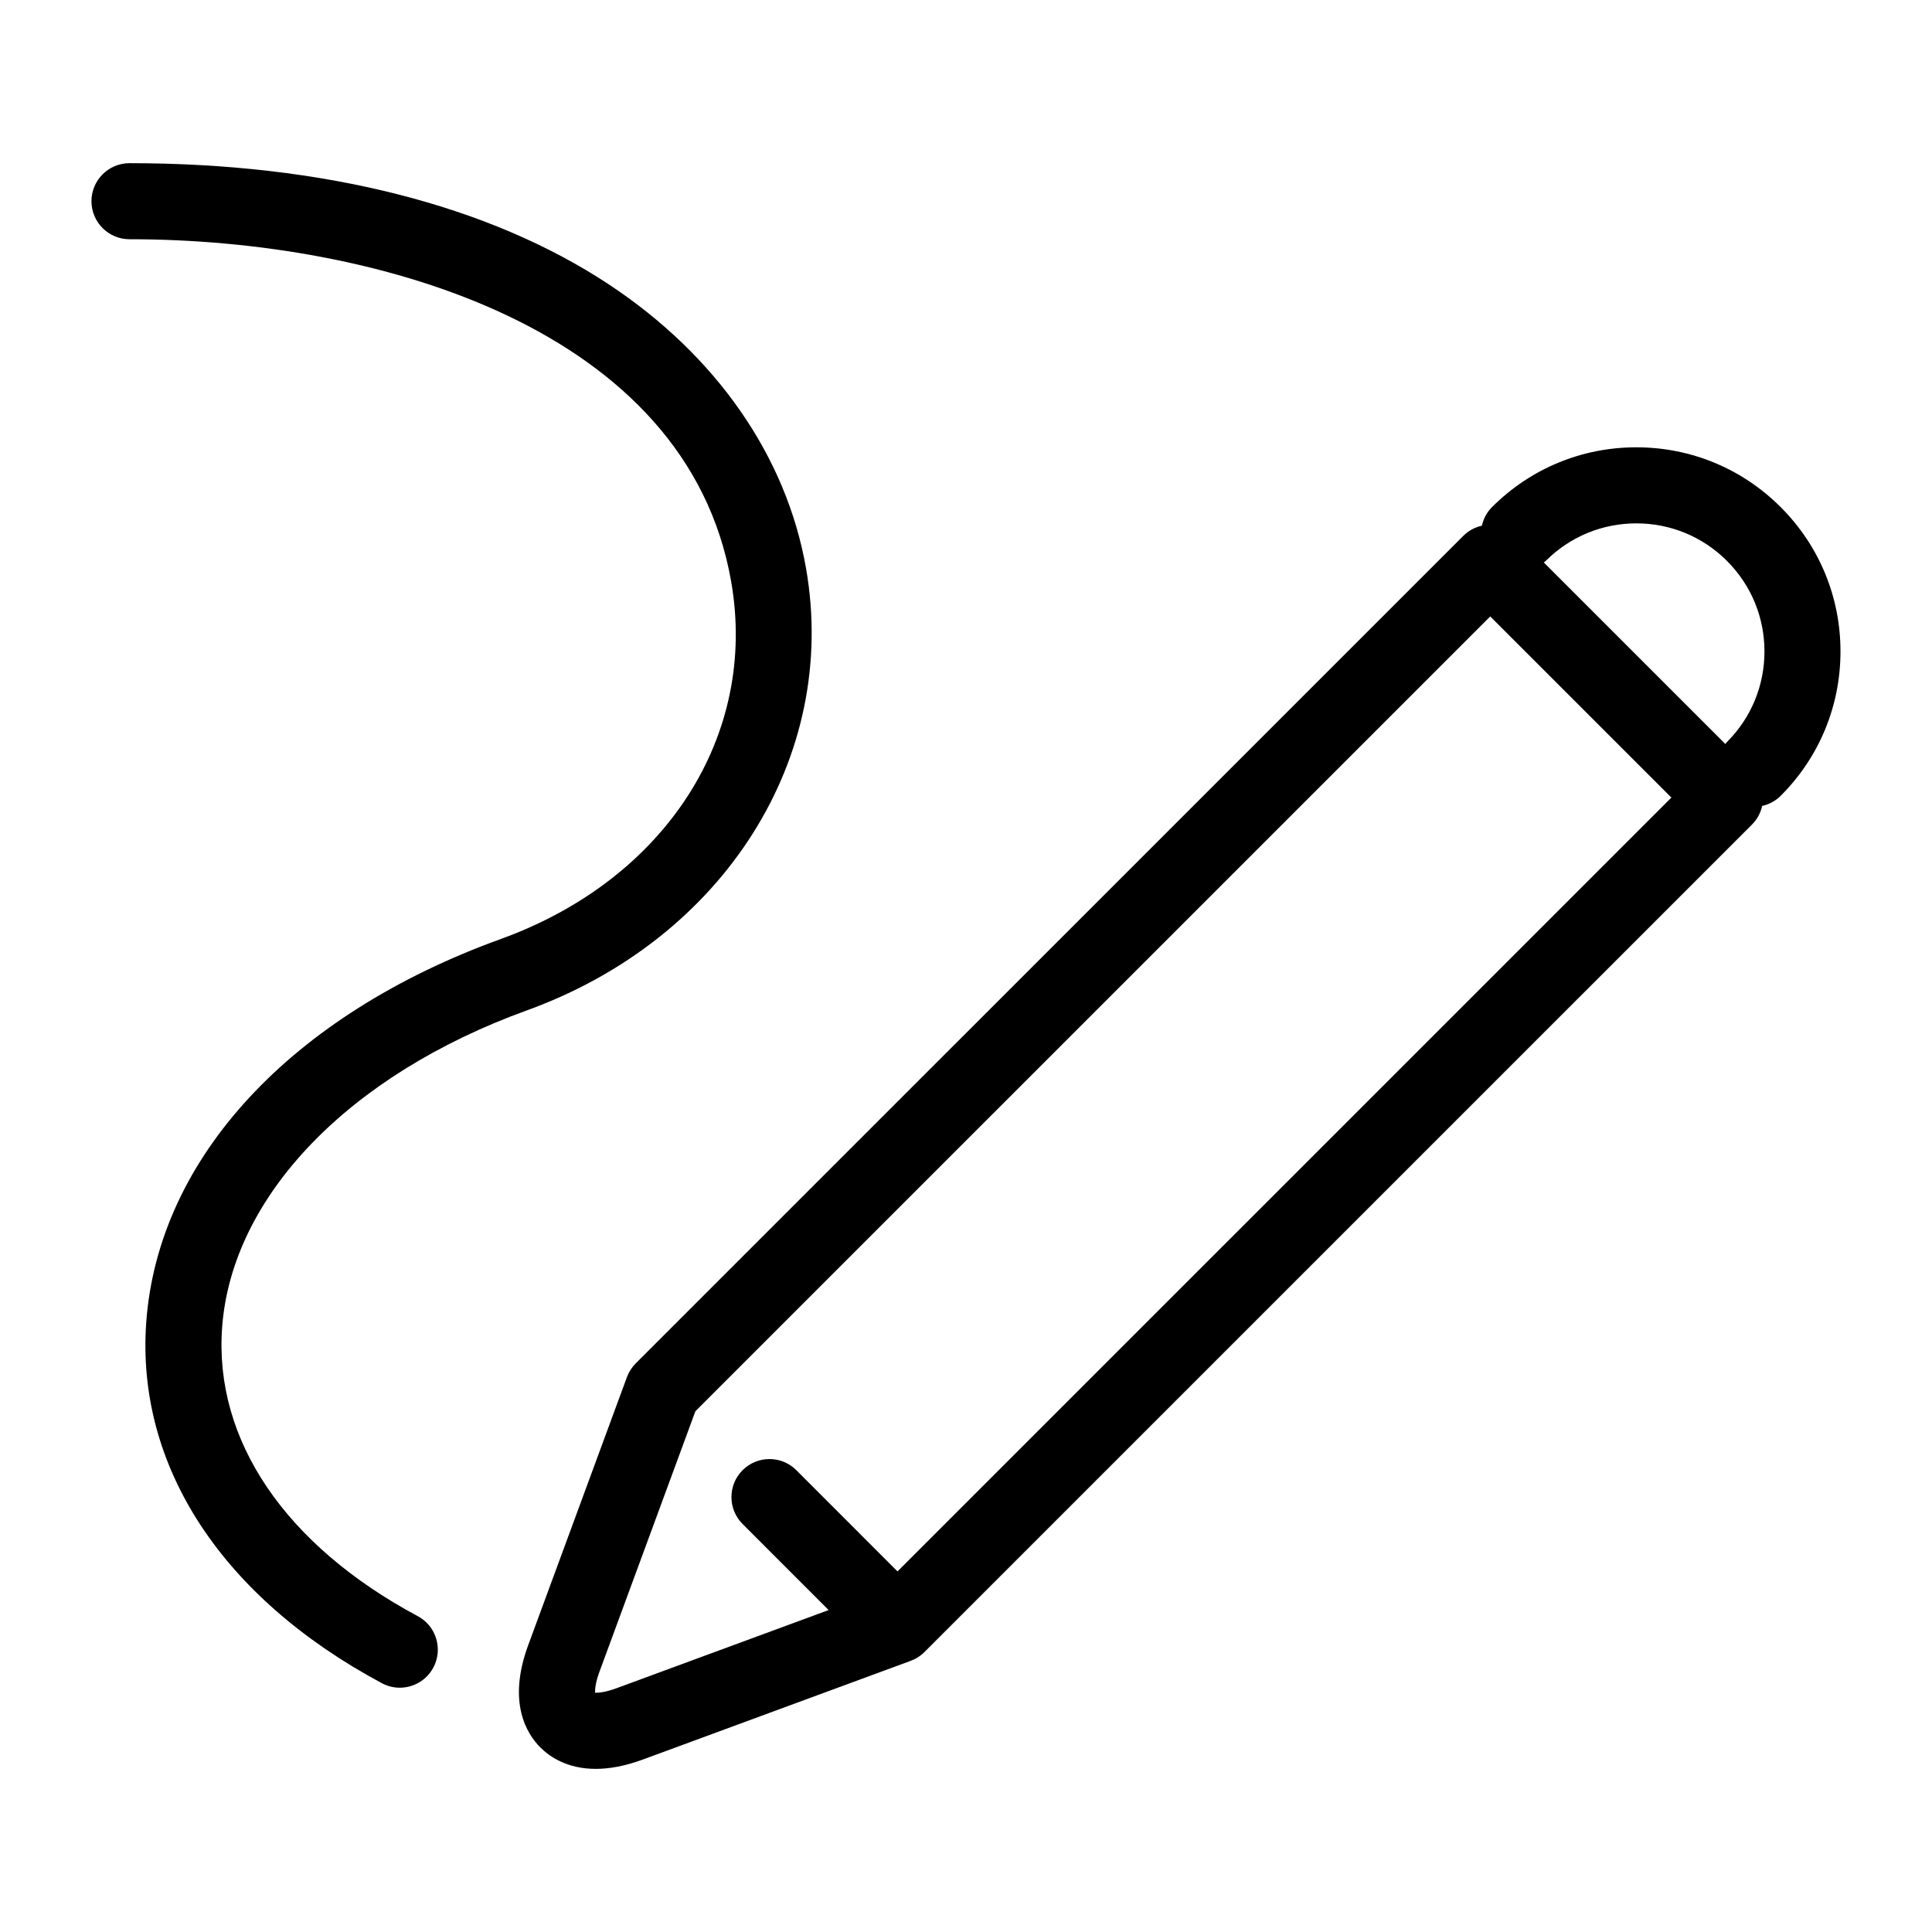
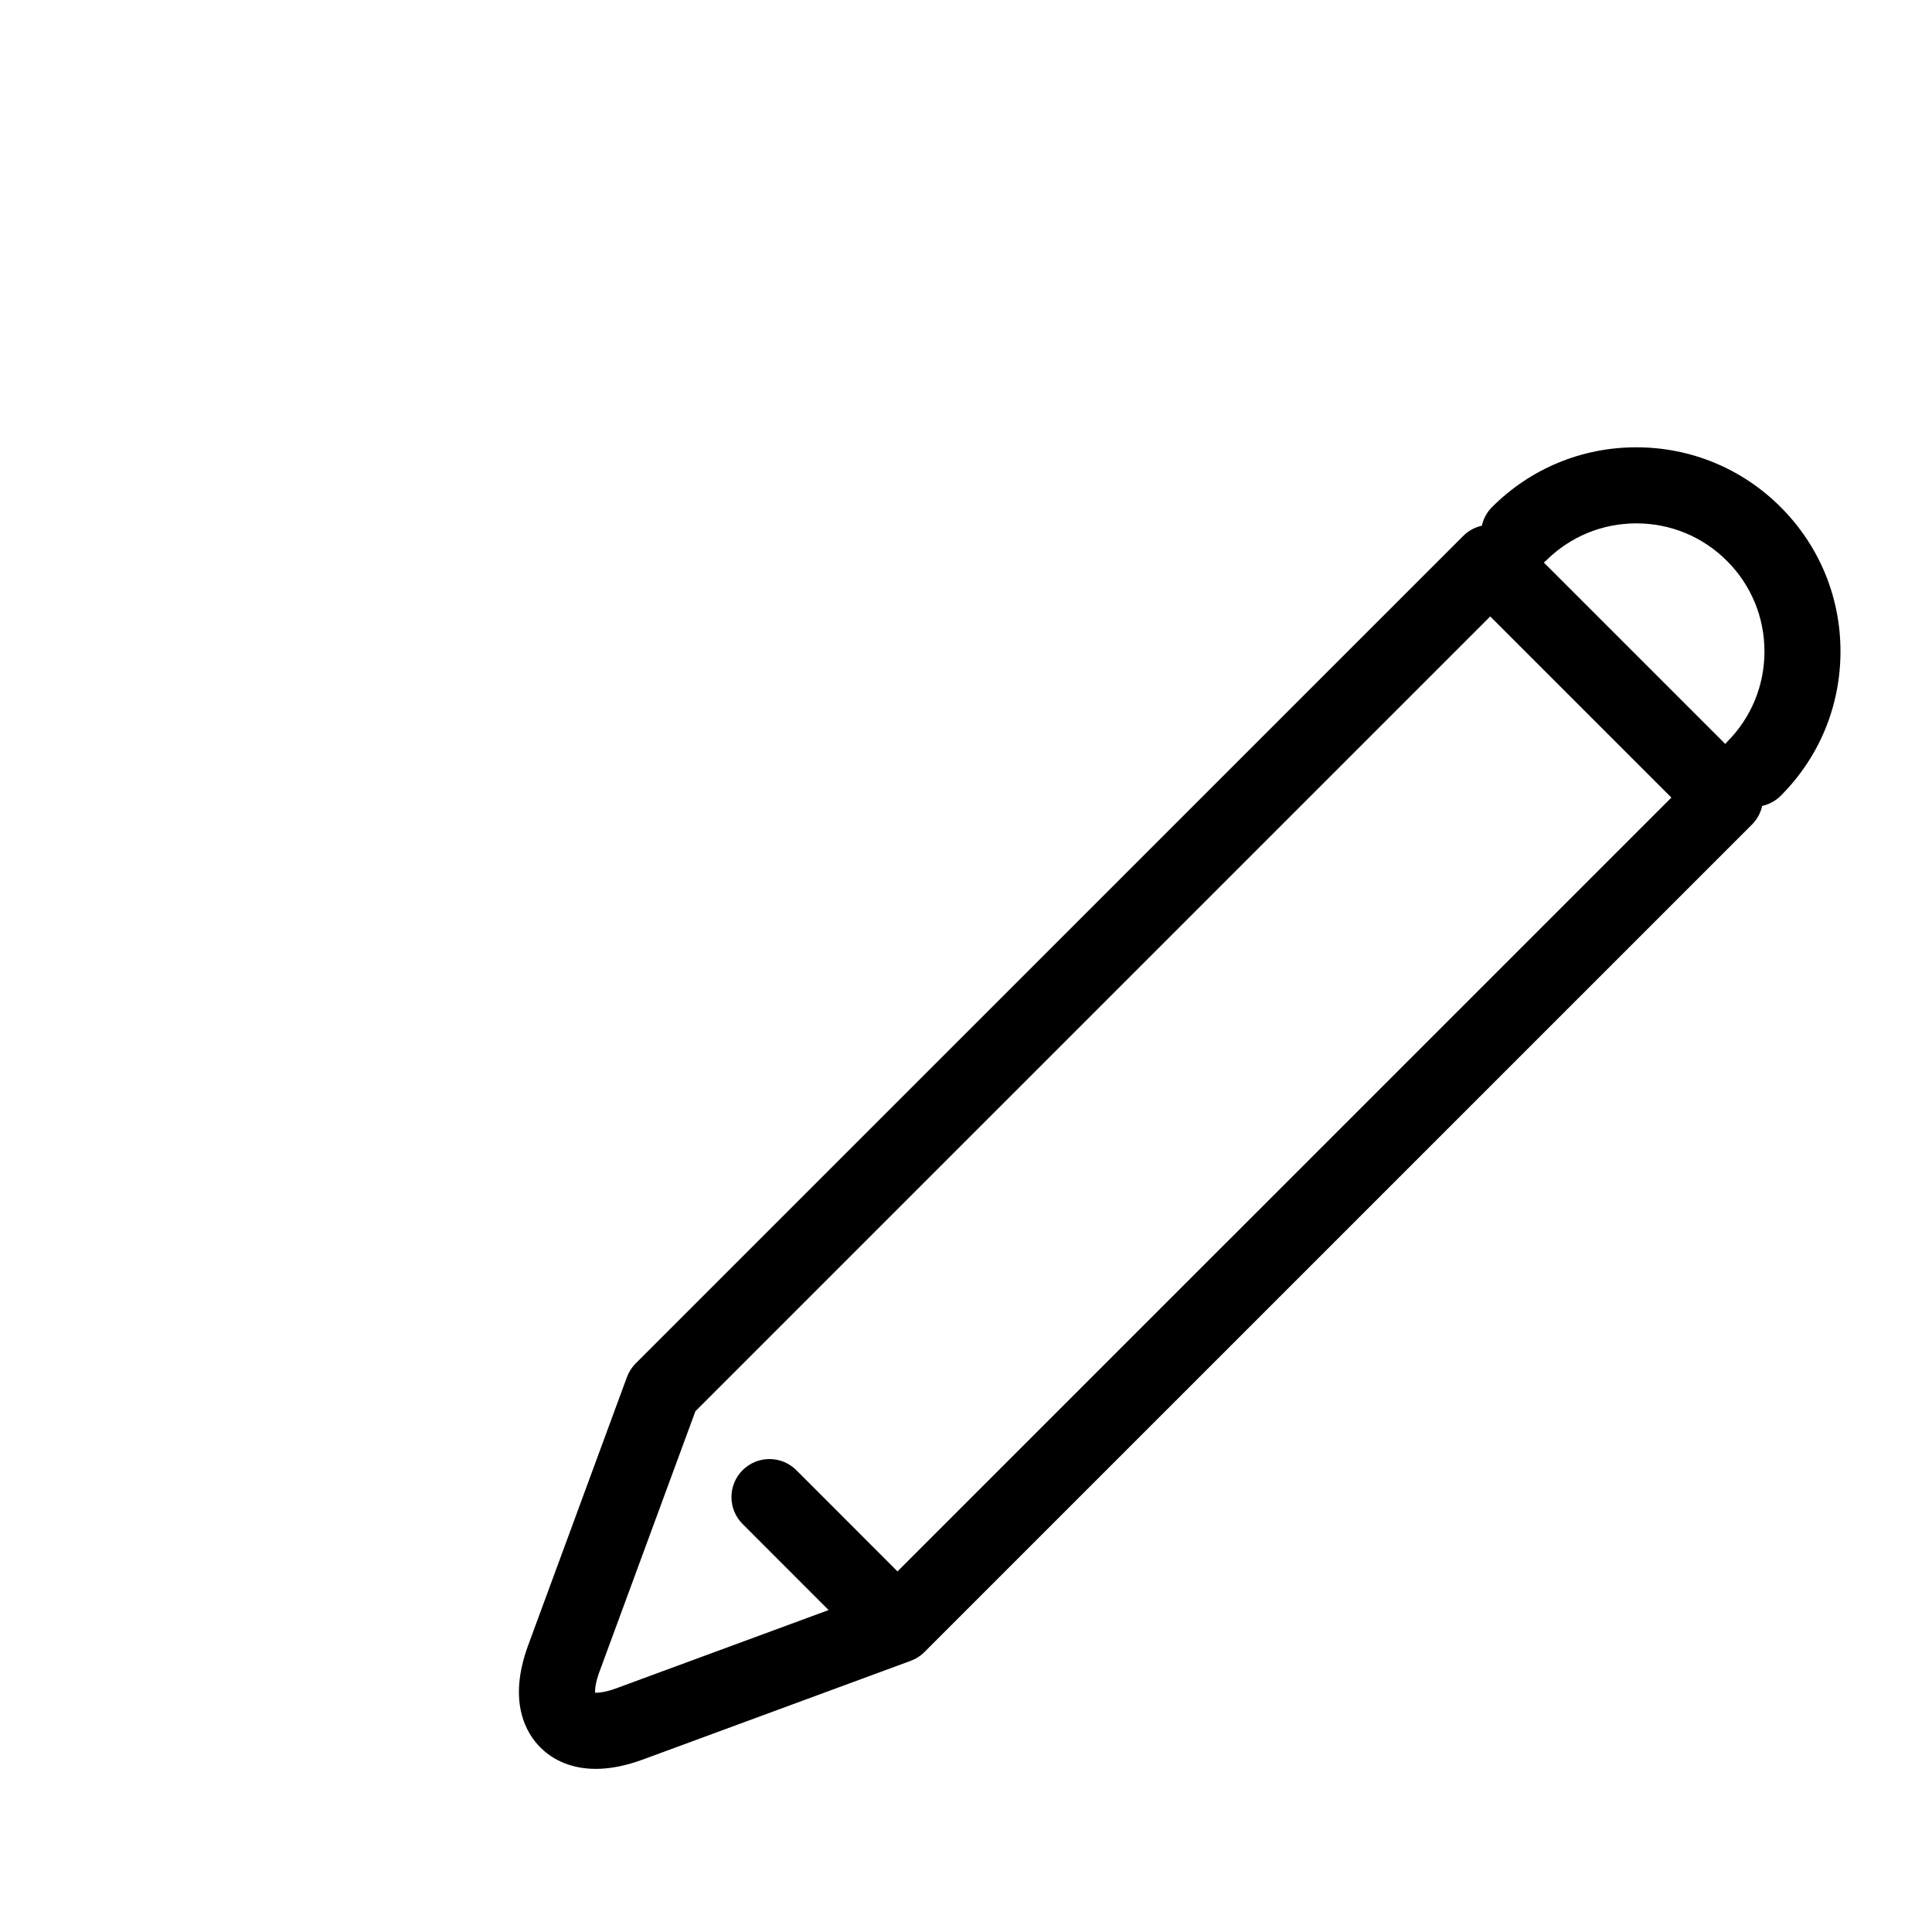
<svg xmlns="http://www.w3.org/2000/svg" fill="#000000" width="800px" height="800px" version="1.1" viewBox="144 144 512 512">
  <g>
    <path d="m577.65 262.54c-14.449 0-28.035 5.629-38.254 15.852-1.402 1.402-2.281 3.117-2.684 4.922-1.789 0.402-3.5 1.281-4.902 2.68l-219.33 219.31c-1.031 1.031-1.824 2.273-2.332 3.641l-26.164 71.031c-5.598 15.195-0.387 23.508 3.215 27.113 2.465 2.465 7.129 5.684 14.691 5.68 3.496 0 7.617-0.691 12.426-2.457l70.824-26.098c1.406-0.484 2.719-1.281 3.844-2.402l219.33-219.32c1.359-1.359 2.266-3.066 2.68-4.914 1.793-0.402 3.508-1.281 4.906-2.676 10.223-10.219 15.848-23.805 15.848-38.262 0-14.453-5.629-28.035-15.852-38.254-10.215-10.215-23.801-15.844-38.25-15.844zm-195.8 297.9-26.812-26.824c-3.934-3.934-10.312-3.934-14.246 0-3.934 3.934-3.934 10.312 0 14.254l22.801 22.812-56.25 20.727c-2.938 1.082-4.762 1.203-5.644 1.188-0.035-0.91 0.105-2.711 1.188-5.648h0.004l25.398-68.957 210.64-210.63 48.008 48.004zm219.8-219.79c-0.156 0.16-0.273 0.344-0.418 0.516l-48.109-48.105c0.168-0.145 0.352-0.262 0.52-0.418 6.41-6.41 14.938-9.945 24.008-9.945 9.07 0 17.594 3.531 24.008 9.945 6.41 6.406 9.941 14.93 9.941 23.996 0 9.07-3.531 17.598-9.949 24.012z" />
-     <path d="m254.71 572.3c-35.105-18.797-54.004-46.656-51.852-76.434 2.504-34.742 33.457-66.973 80.77-84.105 52.34-18.949 82.754-67.145 73.973-117.19-5.199-29.645-23.738-56.336-52.195-75.164-31.809-21.043-75.754-32.164-127.09-32.164-5.562 0-10.078 4.516-10.078 10.078s4.516 10.078 10.078 10.078c66.211 0 147.69 23.746 159.44 90.66 7.168 40.875-17.336 78.953-60.98 94.762-55.742 20.172-90.883 58.156-94.02 101.59-2.746 38.066 20.012 72.93 62.441 95.652 1.516 0.812 3.144 1.195 4.746 1.195 3.598 0 7.074-1.93 8.891-5.324 2.625-4.902 0.781-11.012-4.125-13.637z" />
  </g>
</svg>